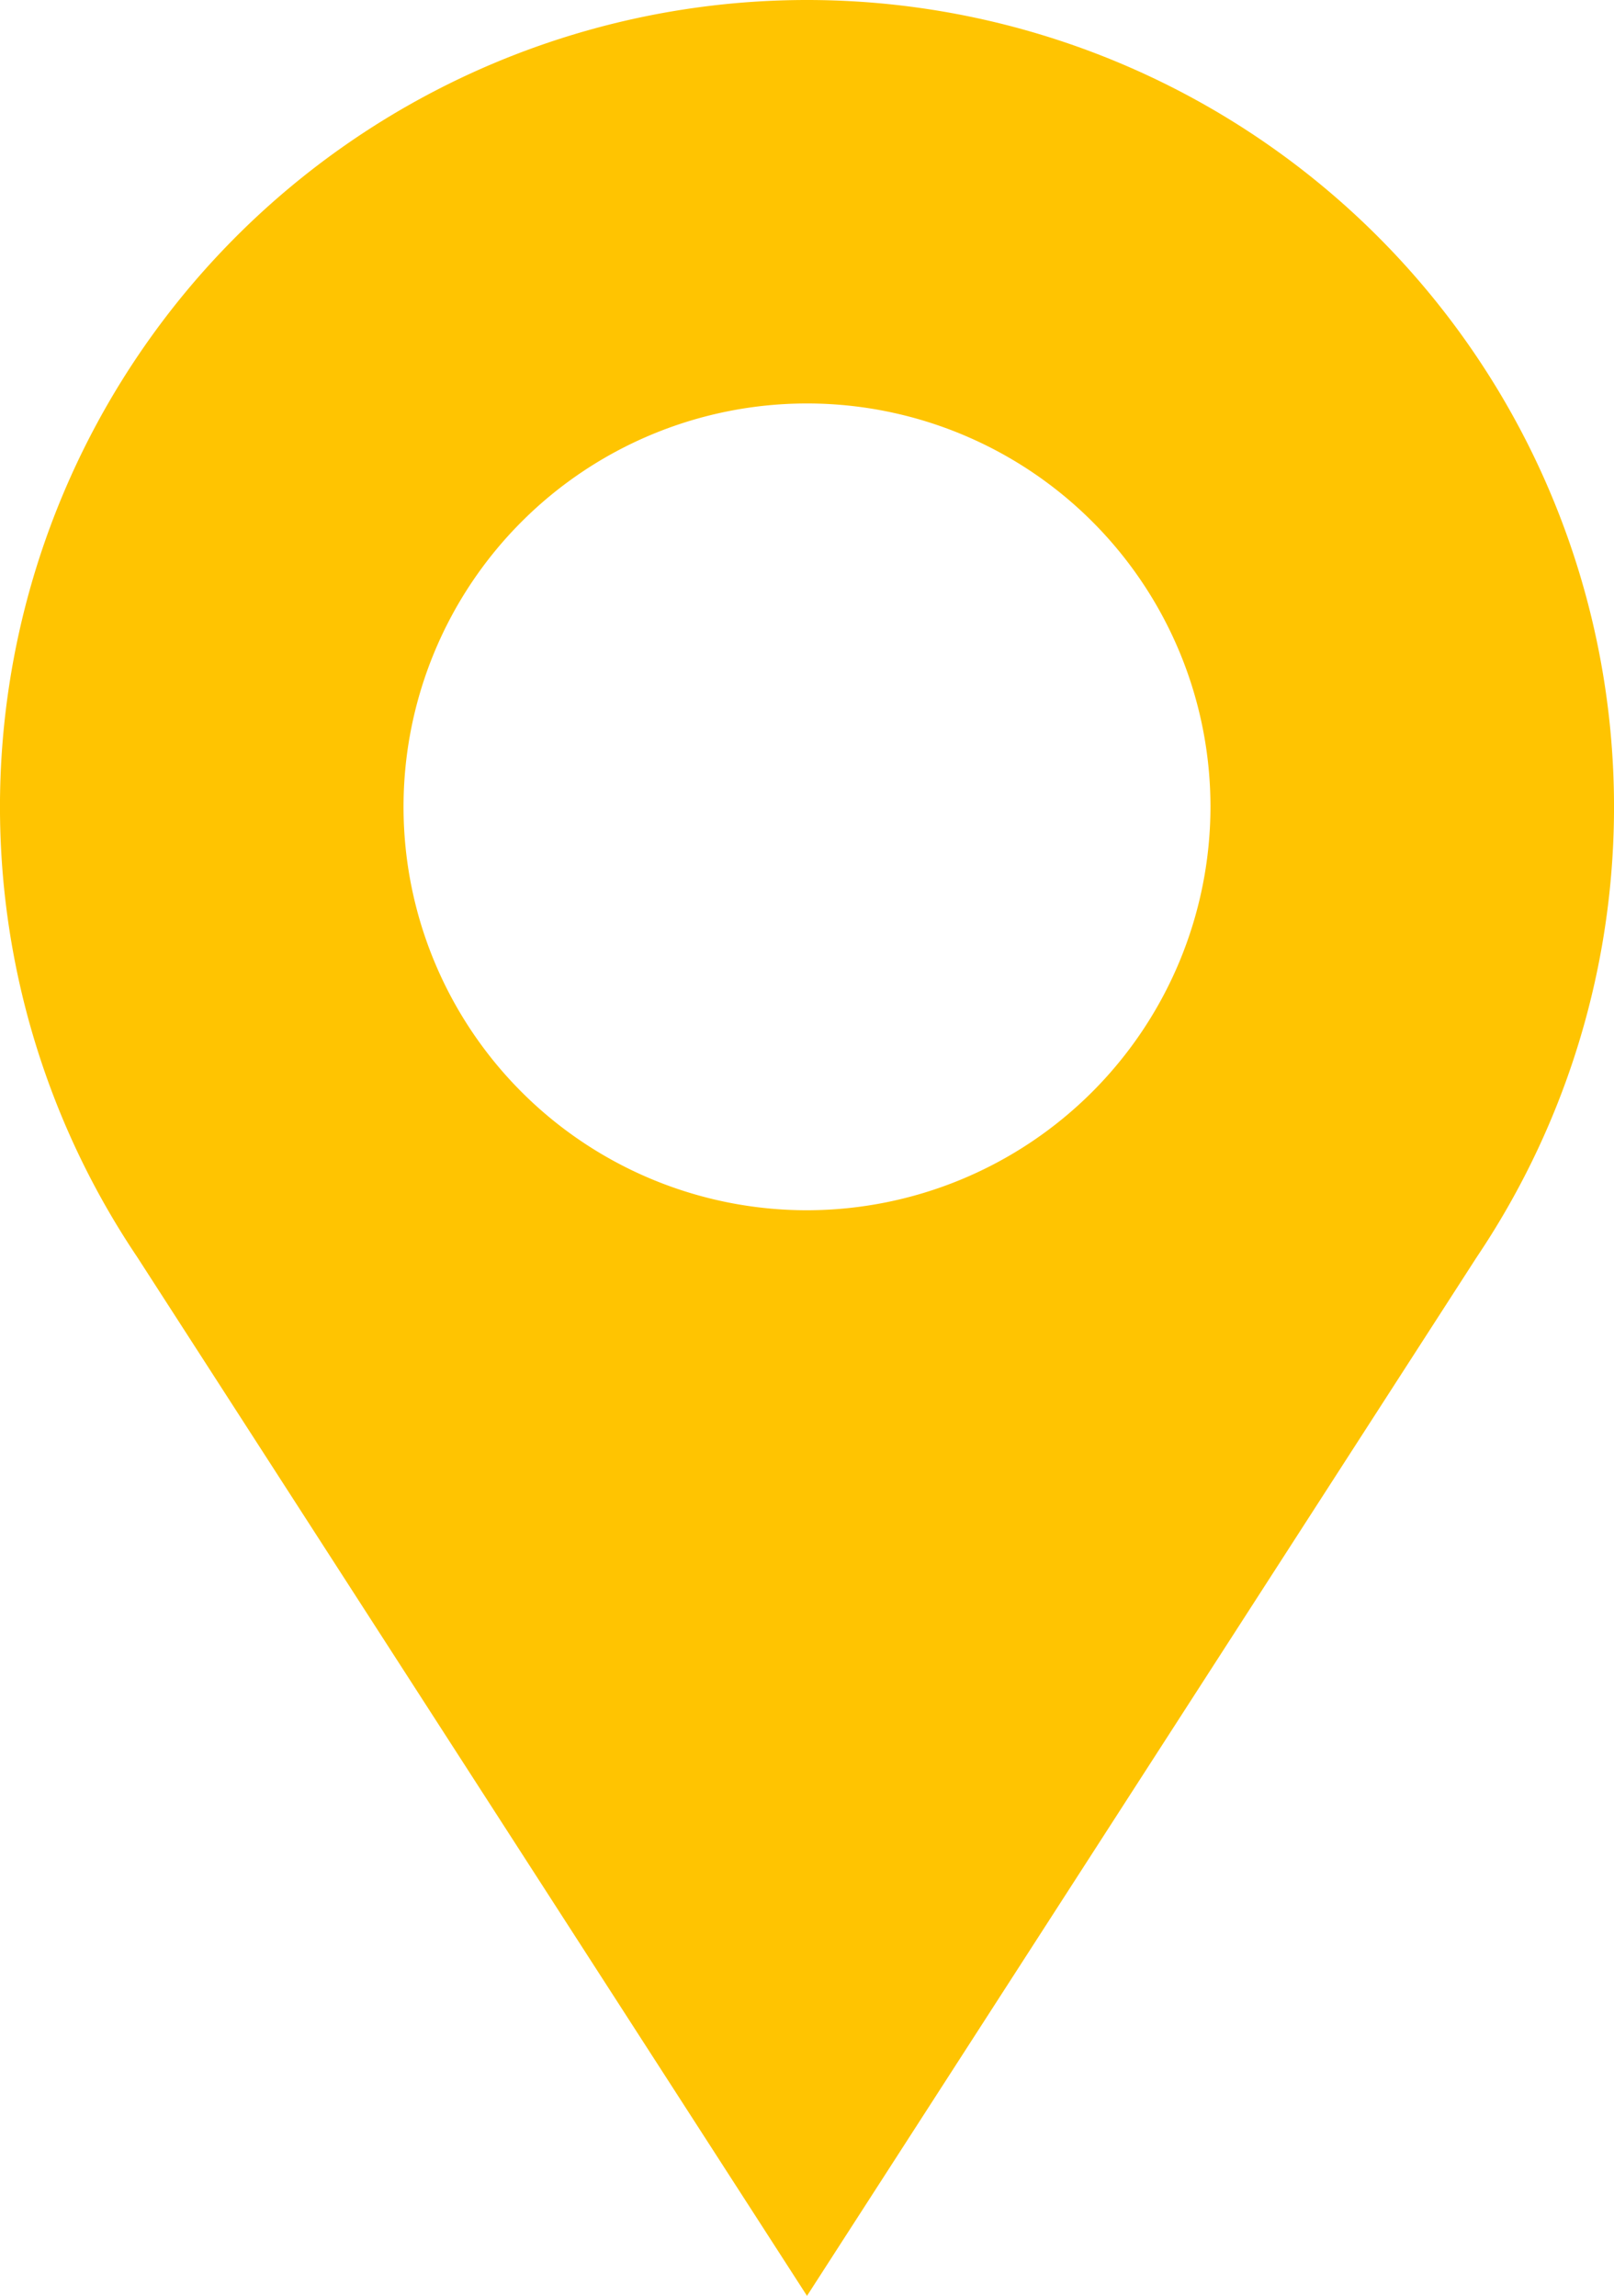
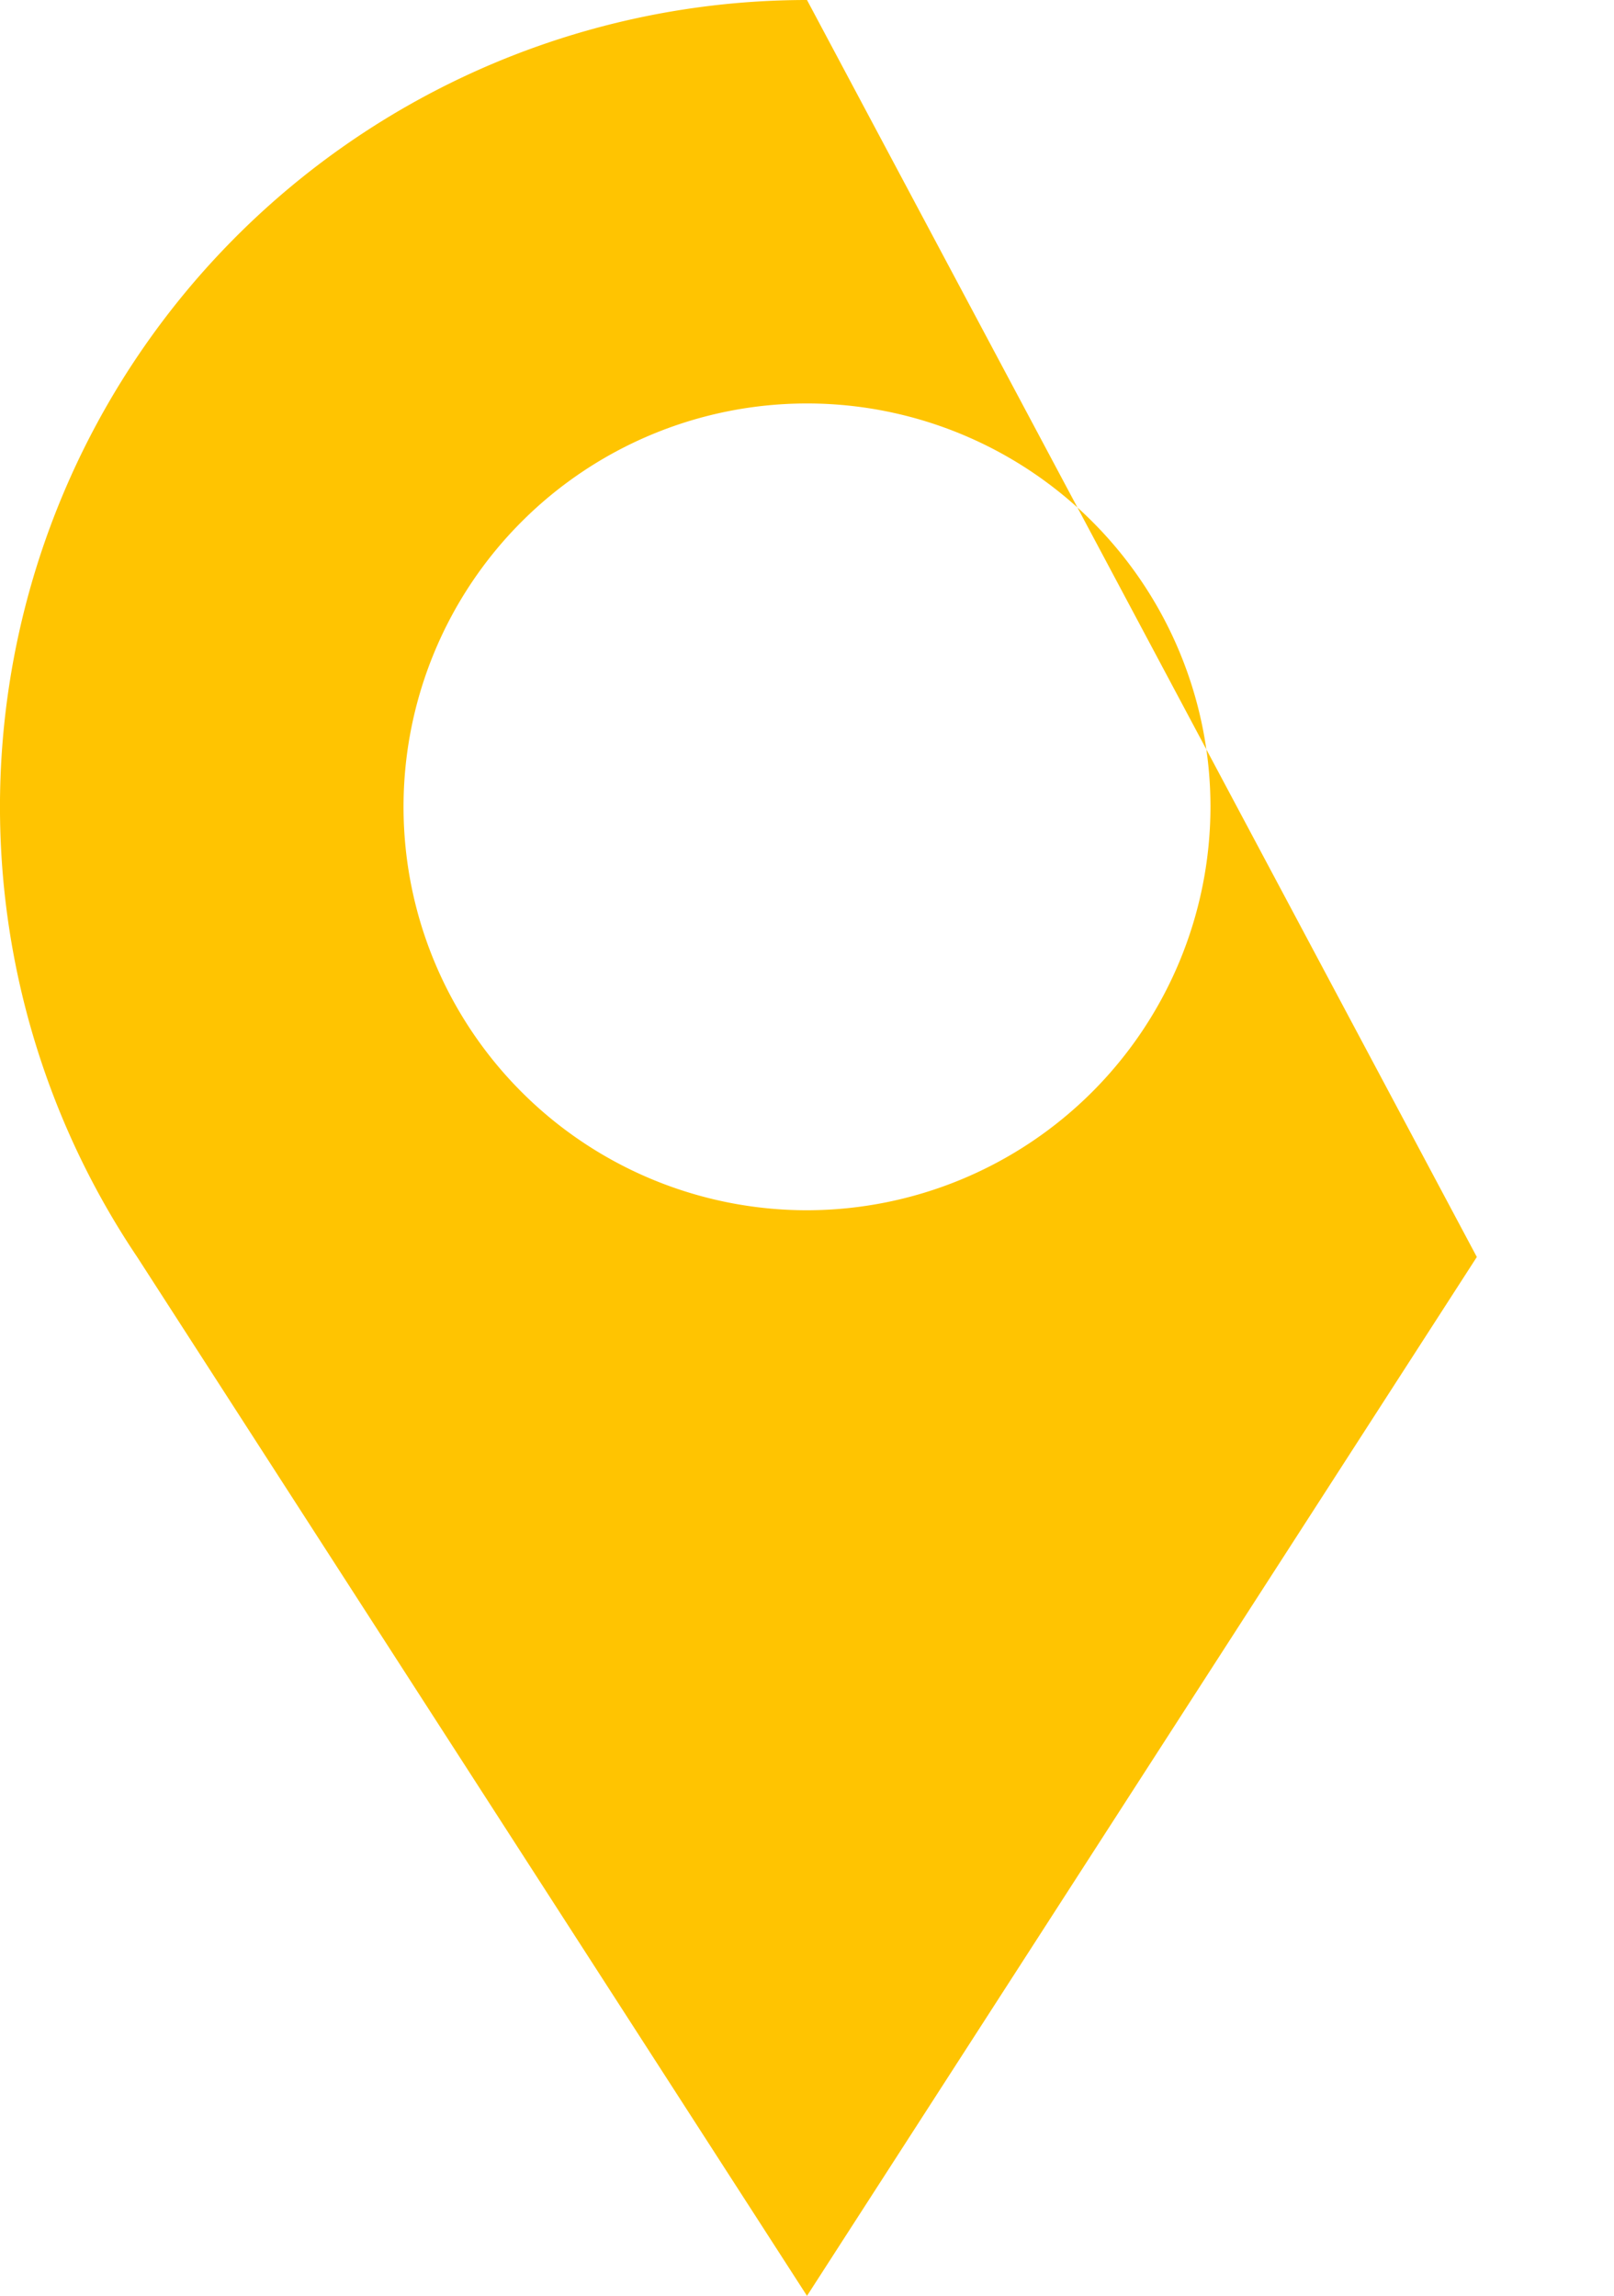
<svg xmlns="http://www.w3.org/2000/svg" width="23.898" height="34" viewBox="0 0 23.898 34">
  <g id="location" transform="translate(-76.092)">
-     <path id="Path_596" data-name="Path 596" d="M88.041,0a11.95,11.95,0,0,0-9.918,18.615L88.041,34l9.918-15.385A11.95,11.95,0,0,0,88.041,0Zm0,17.923a5.974,5.974,0,1,1,5.974-5.974A5.981,5.981,0,0,1,88.041,17.923Z" fill="#ffc401" />
+     <path id="Path_596" data-name="Path 596" d="M88.041,0a11.95,11.95,0,0,0-9.918,18.615L88.041,34l9.918-15.385Zm0,17.923a5.974,5.974,0,1,1,5.974-5.974A5.981,5.981,0,0,1,88.041,17.923Z" fill="#ffc401" />
  </g>
</svg>